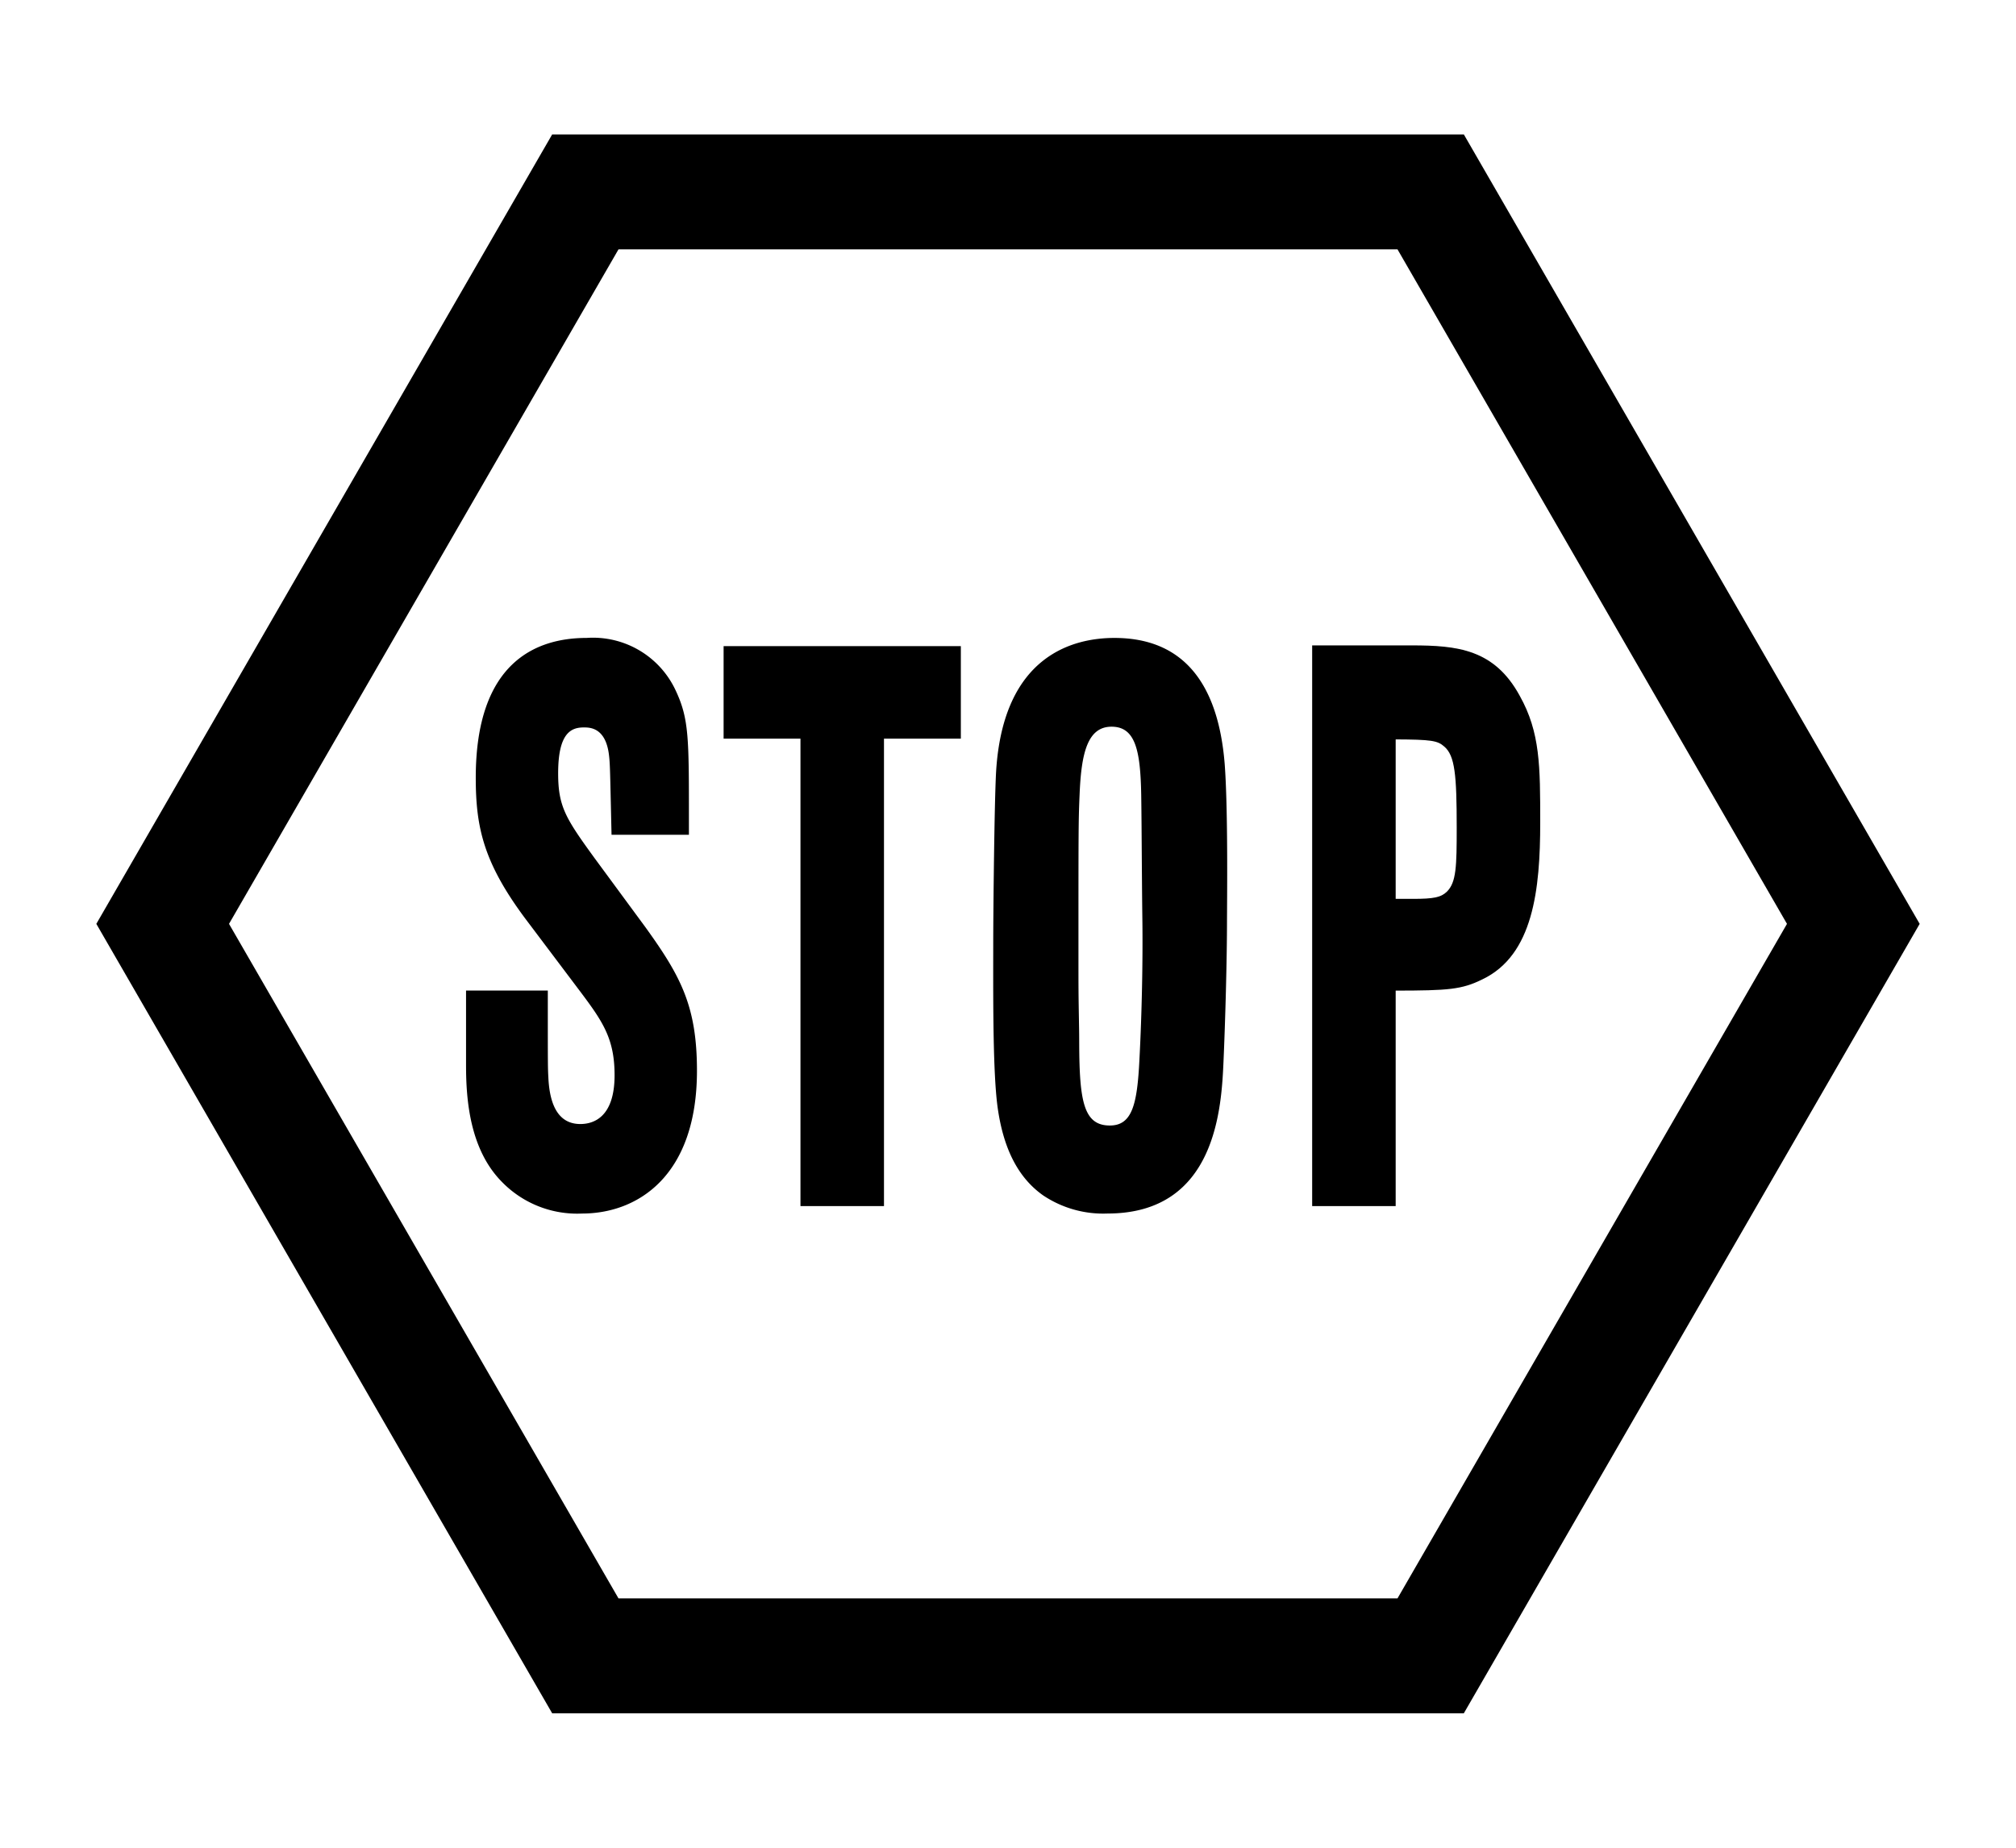
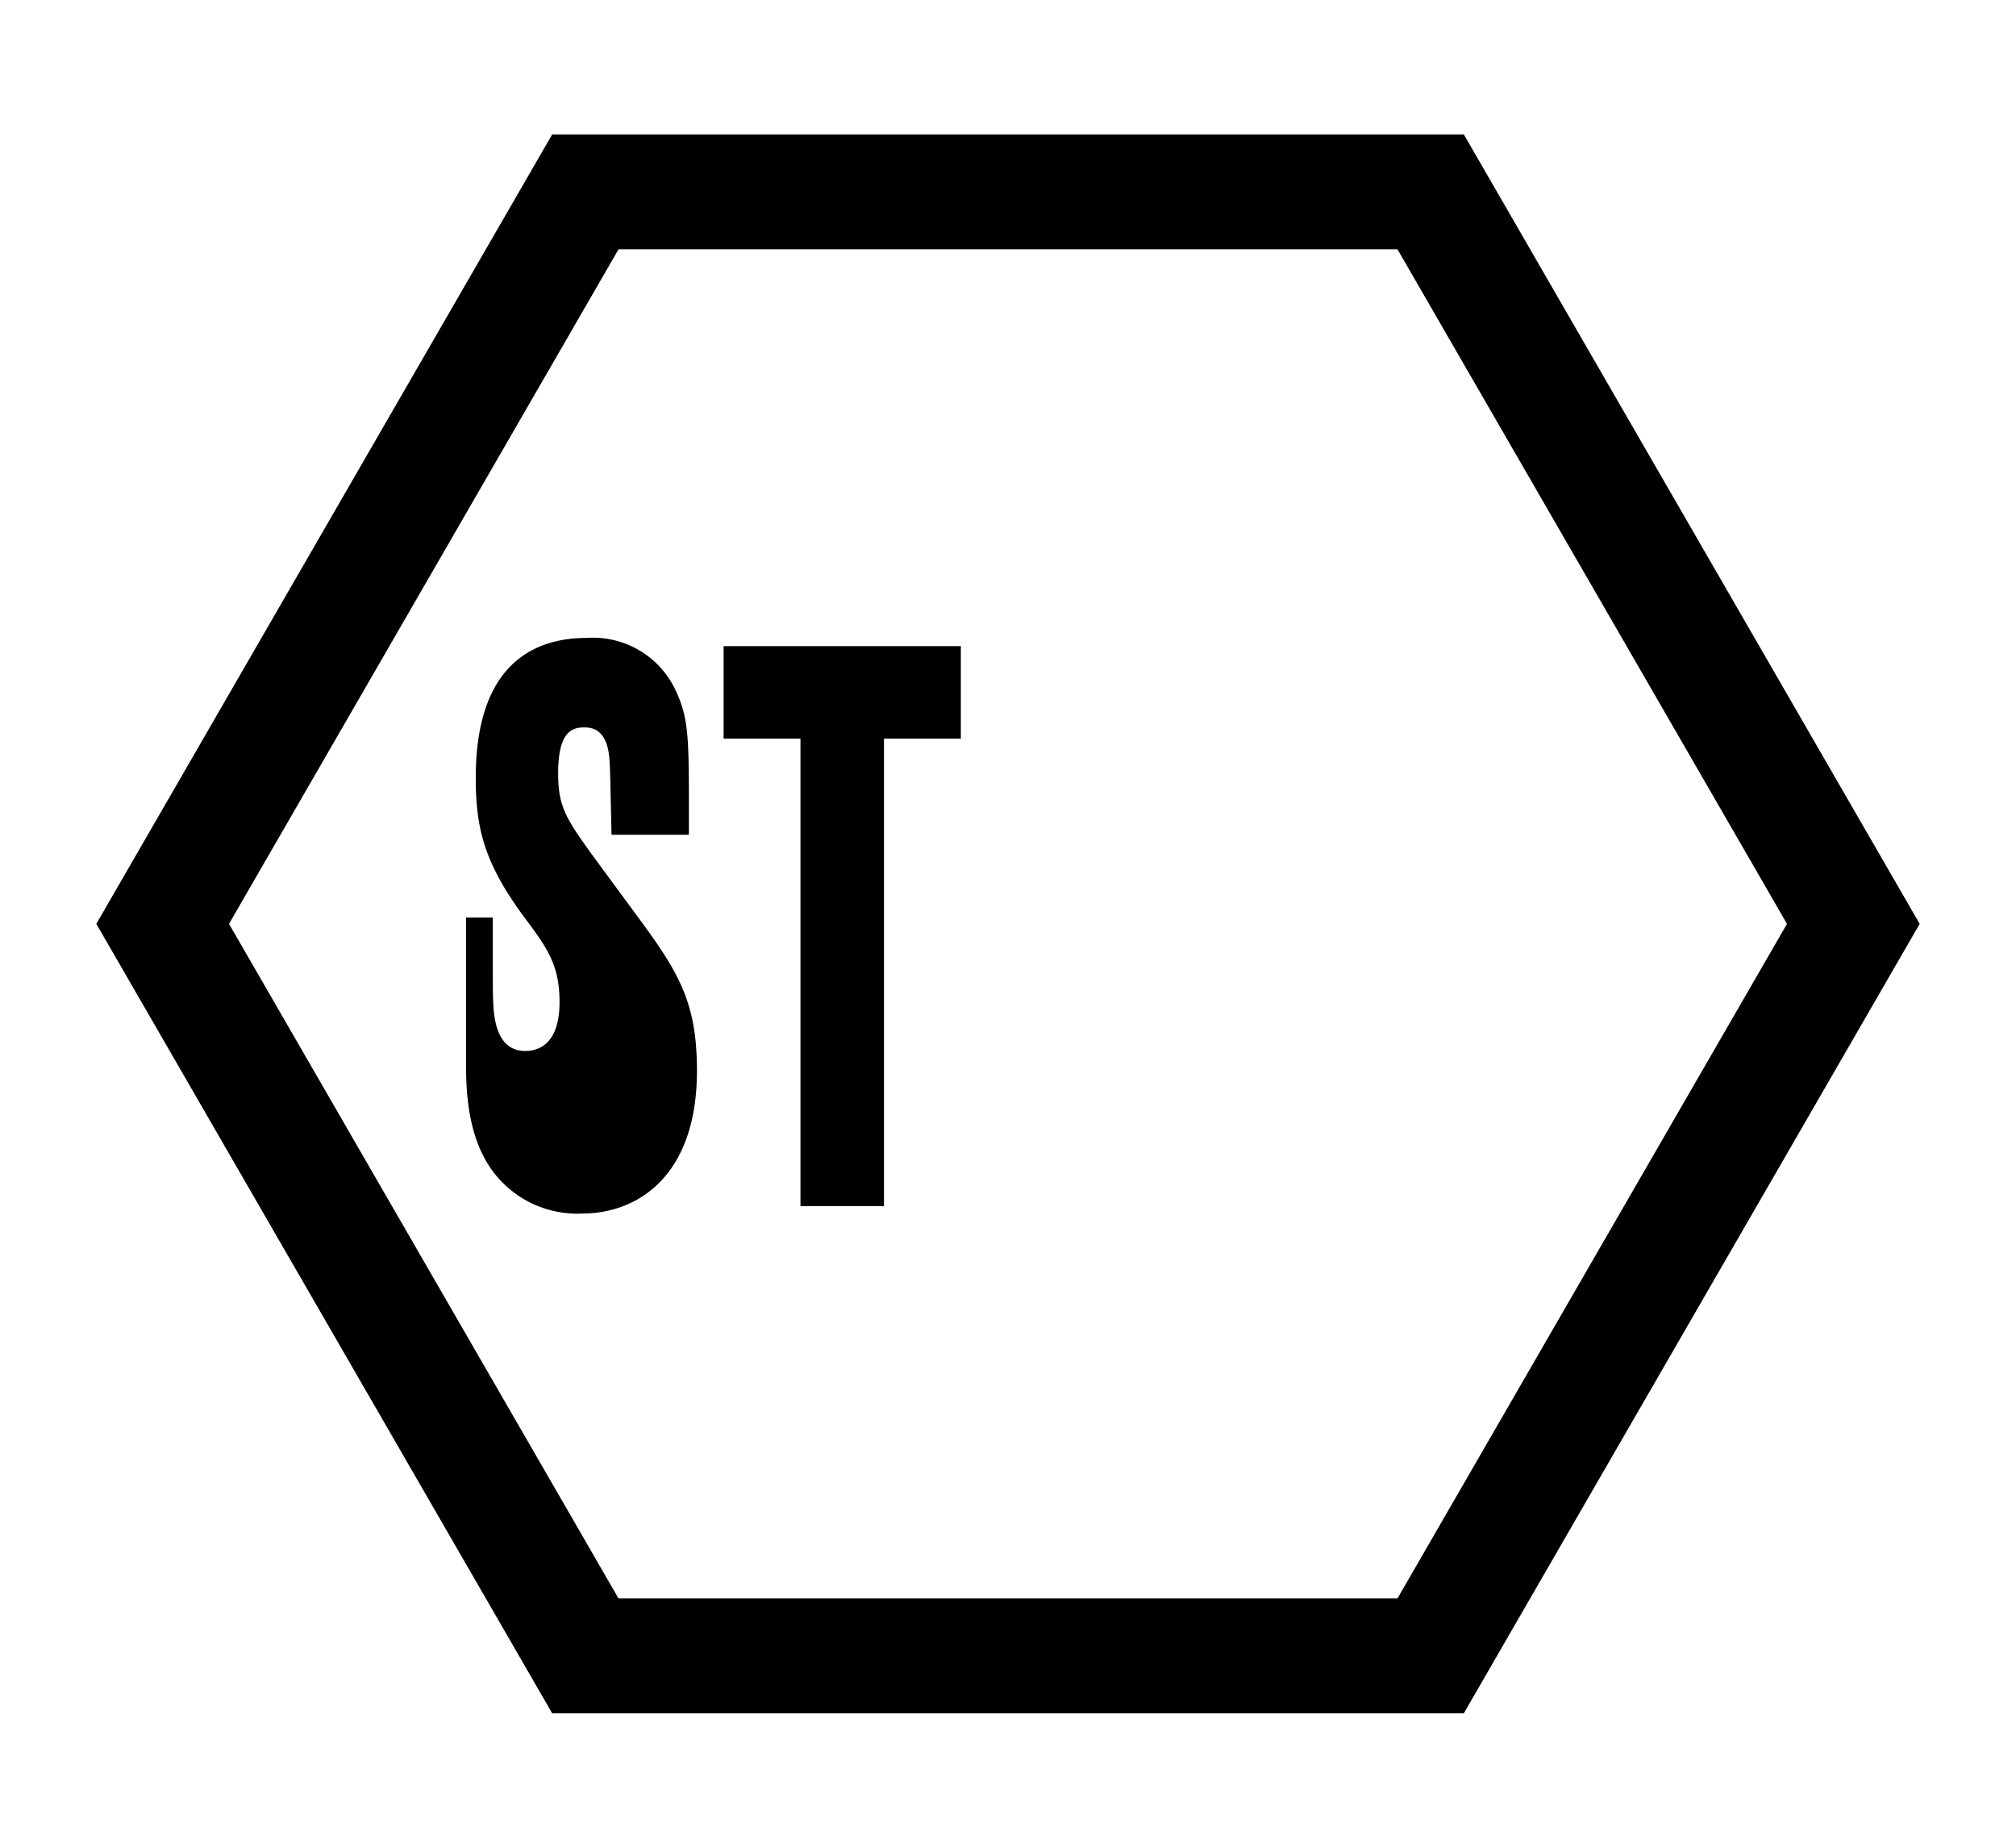
<svg xmlns="http://www.w3.org/2000/svg" width="120" height="110" viewBox="0 0 120 110">
  <title>icon-stop</title>
  <path d="M87.133,101.996H32.867L5.734,55,32.867,8.004h54.267L114.266,55Zm-50.318-6.84H83.184L106.368,55,83.184,14.844H36.816L13.632,55Z" />
-   <path d="M38.423,55.206l-3.034-4.122c-1.717-2.365-2.166-3.066-2.166-5.049,0-2.404.772-2.729,1.527-2.729.356,0,1.304,0,1.499,1.647.055.464.062.783.109,2.856l.043,1.888h4.606v-1c0-4.77,0-5.903-.78-7.574a5.428,5.428,0,0,0-5.307-3.146c-3.011,0-6.601,1.444-6.601,8.323,0,2.945.459,5.055,2.968,8.413l3.276,4.349c1.326,1.768,2.019,2.792,2.019,4.948,0,2.528-1.277,2.906-2.038,2.906-1.185,0-1.824-.933-1.904-2.788-.032-.547-.032-.889-.032-4.157v-1H27.741V63.433c0,2.047.225,4.997,2.134,6.927a6.248,6.248,0,0,0,4.773,1.885c3.306,0,6.838-2.233,6.838-8.501C41.486,59.885,40.507,58.102,38.423,55.206Z" />
+   <path d="M38.423,55.206l-3.034-4.122c-1.717-2.365-2.166-3.066-2.166-5.049,0-2.404.772-2.729,1.527-2.729.356,0,1.304,0,1.499,1.647.055.464.062.783.109,2.856l.043,1.888h4.606v-1c0-4.77,0-5.903-.78-7.574a5.428,5.428,0,0,0-5.307-3.146c-3.011,0-6.601,1.444-6.601,8.323,0,2.945.459,5.055,2.968,8.413c1.326,1.768,2.019,2.792,2.019,4.948,0,2.528-1.277,2.906-2.038,2.906-1.185,0-1.824-.933-1.904-2.788-.032-.547-.032-.889-.032-4.157v-1H27.741V63.433c0,2.047.225,4.997,2.134,6.927a6.248,6.248,0,0,0,4.773,1.885c3.306,0,6.838-2.233,6.838-8.501C41.486,59.885,40.507,58.102,38.423,55.206Z" />
  <polygon points="43.072 38.466 43.072 43.973 47.647 43.973 47.647 71.801 52.618 71.801 52.618 43.973 57.193 43.973 57.193 38.466 43.072 38.466" />
-   <path d="M72.897,45.466c-.403-4.969-2.611-7.488-6.562-7.488-2.441,0-6.603,1.027-7.04,7.907-.105,1.719-.174,8.39-.174,10.313l-.001.846c-.003,2.865-.007,6.789.249,8.784.337,2.542,1.233,4.29,2.734,5.344a6.426,6.426,0,0,0,3.822,1.072c6.51,0,6.787-6.393,6.906-9.123v0c.099-2.287.205-5.901.205-8.431l.003-.563C73.05,52.402,73.078,47.822,72.897,45.466ZM67.828,62.984l-.005.1c-.131,2.656-.428,3.92-1.761,3.92-1.554,0-1.811-1.436-1.823-4.872-.001-.38-.003-.754-.011-1.116-.034-1.987-.034-2.031-.034-4.152,0-7.559,0-8.012.07-9.619.102-2.391.464-3.983,1.9-3.983,1.425,0,1.72,1.419,1.766,4.074.018,1.218.025,2.447.034,3.677.009,1.234.018,2.468.034,3.69C68.032,57.173,67.966,60.345,67.828,62.984Z" />
-   <path d="M90.465,41.431c-1.513-2.787-3.718-3.009-6.443-3.009h-5.917V71.801h4.971V58.974c3.134-.005,3.931-.06,5.168-.674,3.019-1.444,3.436-5.34,3.436-9.335C91.679,45.618,91.679,43.599,90.465,41.431ZM86.128,53.08c-.357.343-.777.432-2.039.432H83.076V44.018c2.126.01,2.492.071,2.892.426.634.54.741,1.68.741,4.831C86.709,51.569,86.686,52.523,86.128,53.08Z" />
</svg>